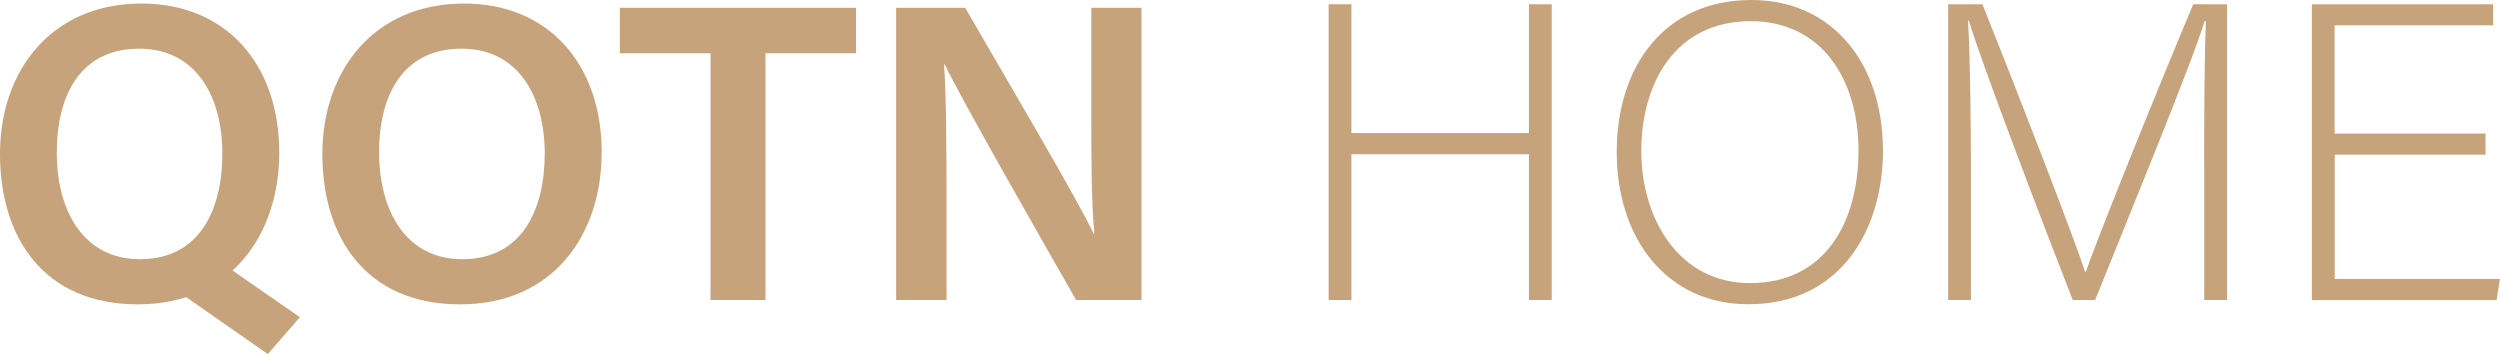
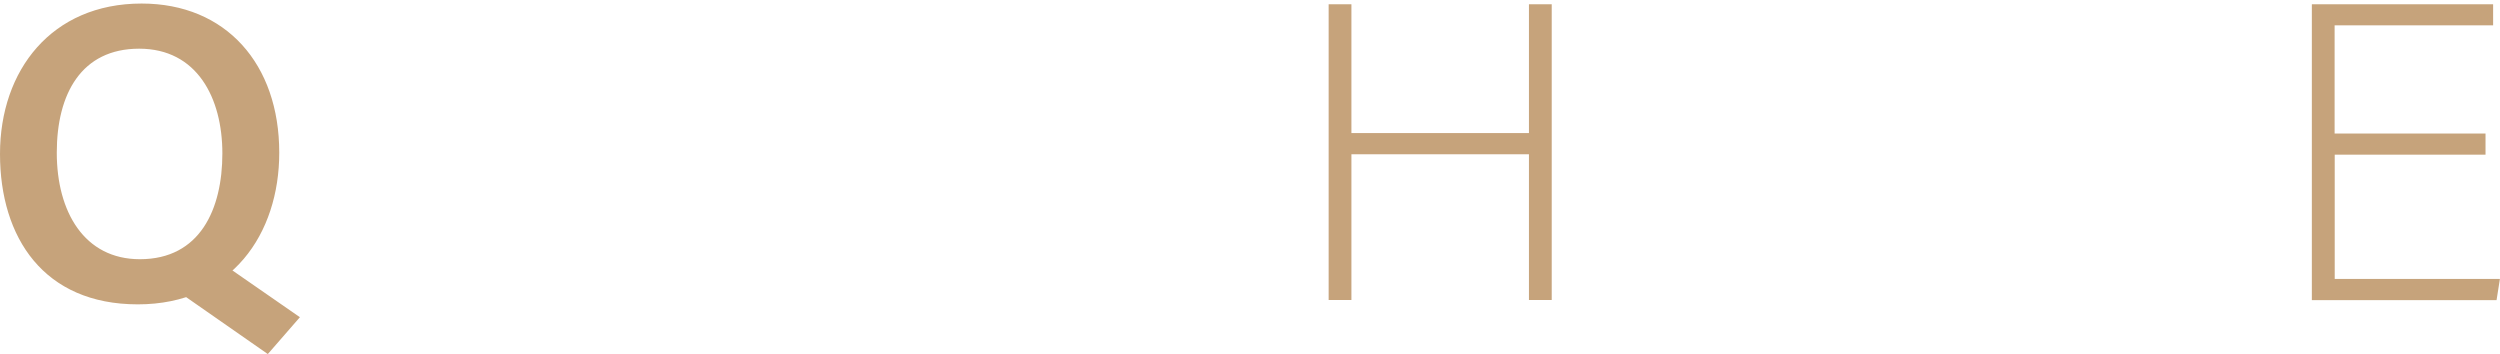
<svg xmlns="http://www.w3.org/2000/svg" viewBox="0 0 247 34.97">
  <defs>
    <style>.d{fill:#c6a37b;}</style>
  </defs>
  <g id="a" />
  <g id="b">
    <g id="c">
      <g>
        <path class="d" d="M27.59,15.09c0,8-4.7,14.98-13.98,14.98S0,23.48,0,15.21,5.1,.35,13.99,.35c8.34,0,13.6,5.98,13.6,14.73Zm-21.98,0c0,5.84,2.72,10.52,8.21,10.52,5.95,0,8.15-4.95,8.15-10.45s-2.51-10.35-8.22-10.35S5.61,9.27,5.61,15.08Zm15.71,10.49l8.31,5.76-3.17,3.64-10.03-6.99,4.89-2.41Z" />
-         <path class="d" d="M59.44,15.09c0,8-4.7,14.98-13.98,14.98s-13.61-6.58-13.61-14.85S36.96,.35,45.85,.35c8.34,0,13.6,5.98,13.6,14.73Zm-21.98,0c0,5.84,2.72,10.52,8.21,10.52,5.95,0,8.15-4.95,8.15-10.45s-2.51-10.35-8.22-10.35-8.15,4.46-8.15,10.27Z" />
-         <path class="d" d="M70.2,5.26h-8.96V.77h23.34V5.26h-8.95V29.64h-5.43V5.26Z" />
-         <path class="d" d="M88.54,29.64V.77h6.82c3.79,6.58,11.26,19.18,12.69,22.33h.07c-.31-3.25-.3-8.11-.3-12.84V.77h4.96V29.64h-6.46c-3.35-5.86-11.42-19.98-12.98-23.28h-.07c.21,2.79,.25,8.36,.25,13.55v9.73h-4.99Z" />
        <path class="d" d="M131.27,.42h2.25V13.15h17.54V.42h2.25V29.64h-2.25V15.24h-17.54v14.4h-2.25V.42Z" />
-         <path class="d" d="M186.04,14.82c0,7.97-4.26,15.24-13.28,15.24-8.22,0-13.03-6.64-13.03-15.03s4.63-15.03,13.32-15.03c8.02,0,12.98,6.3,12.98,14.82Zm-23.88,.08c0,6.72,3.72,13.07,10.73,13.07,7.56,0,10.73-6.18,10.73-13.11s-3.59-12.77-10.65-12.77c-7.52,0-10.81,6.22-10.81,12.82Z" />
-         <path class="d" d="M217.77,16.2c0-5.72,.04-11.19,.17-14.11h-.13c-1.17,3.92-7.1,18.33-10.81,27.55h-2.21c-2.8-7.14-8.93-23.17-10.27-27.6h-.08c.21,3.34,.29,10.15,.29,15.16v12.44h-2.25V.42h3.38c4.01,10.02,9.06,23.13,10.15,26.43h.08c.67-2.13,6.51-16.7,10.6-26.43h3.34V29.64h-2.25v-13.44Z" />
        <path class="d" d="M245.58,15.28h-14.91v12.28h16.32l-.33,2.09h-18.25V.42h17.91V2.5h-15.66V13.19h14.91v2.09Z" />
      </g>
    </g>
  </g>
</svg>